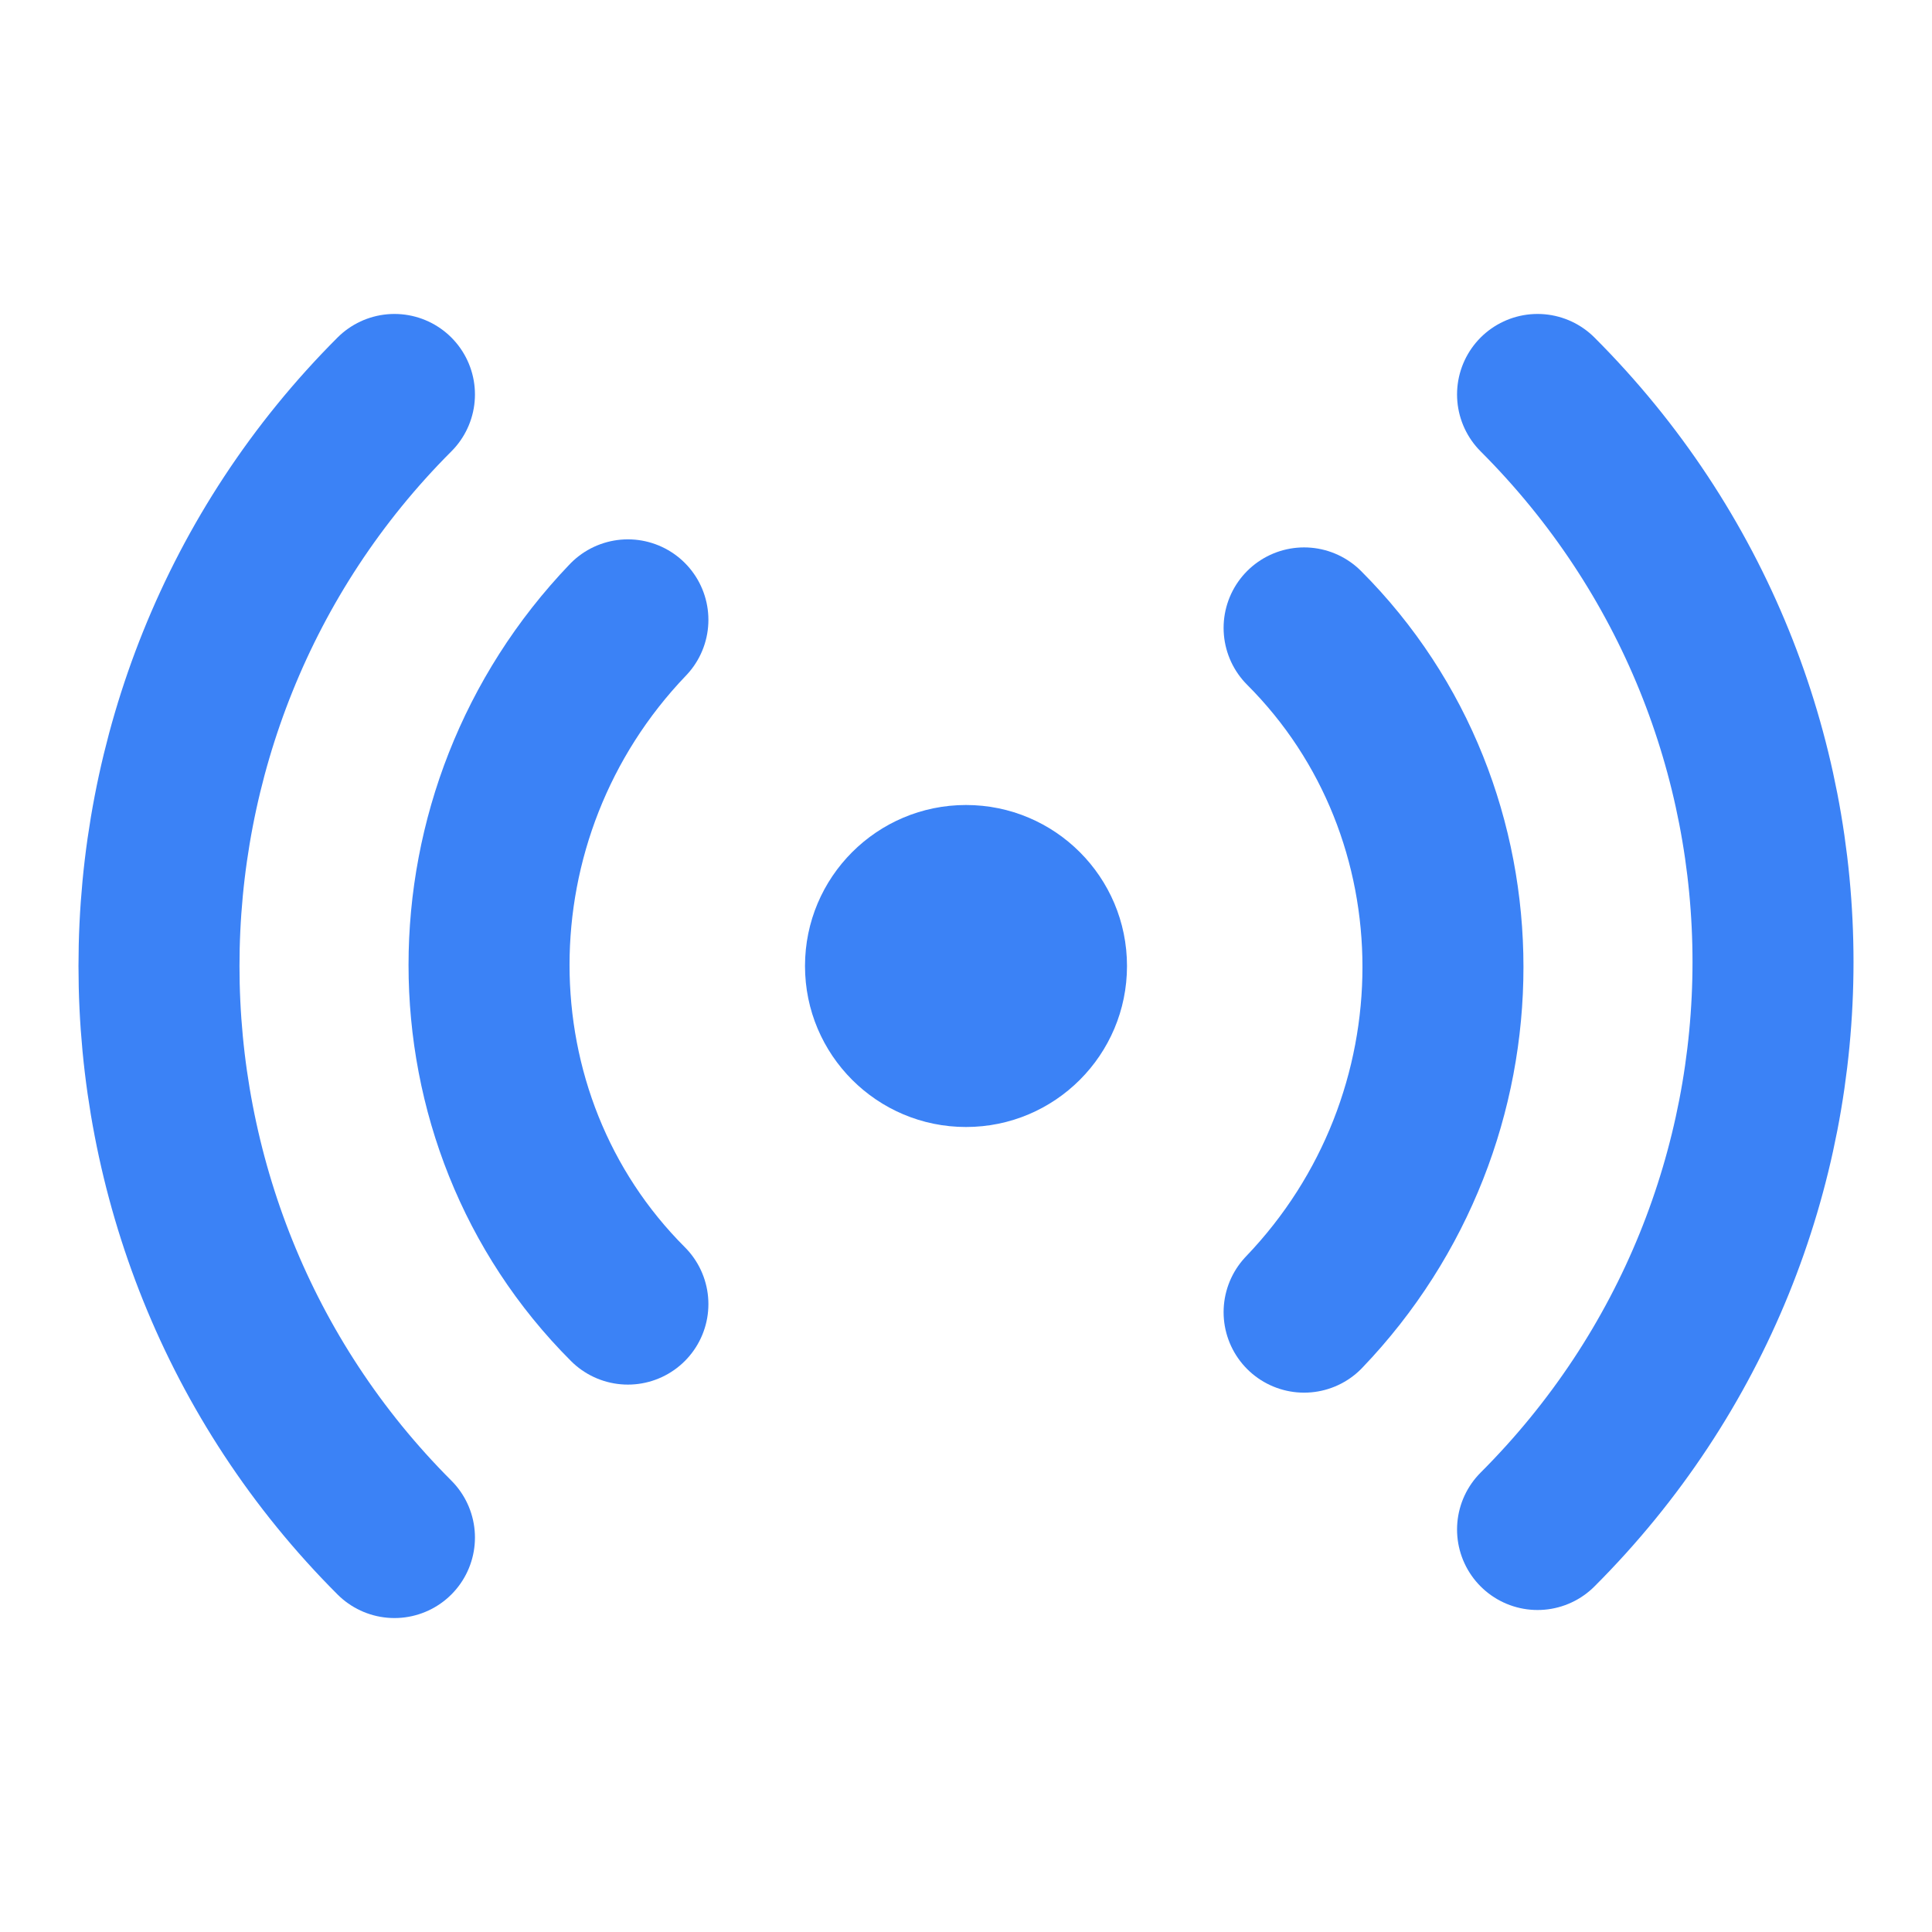
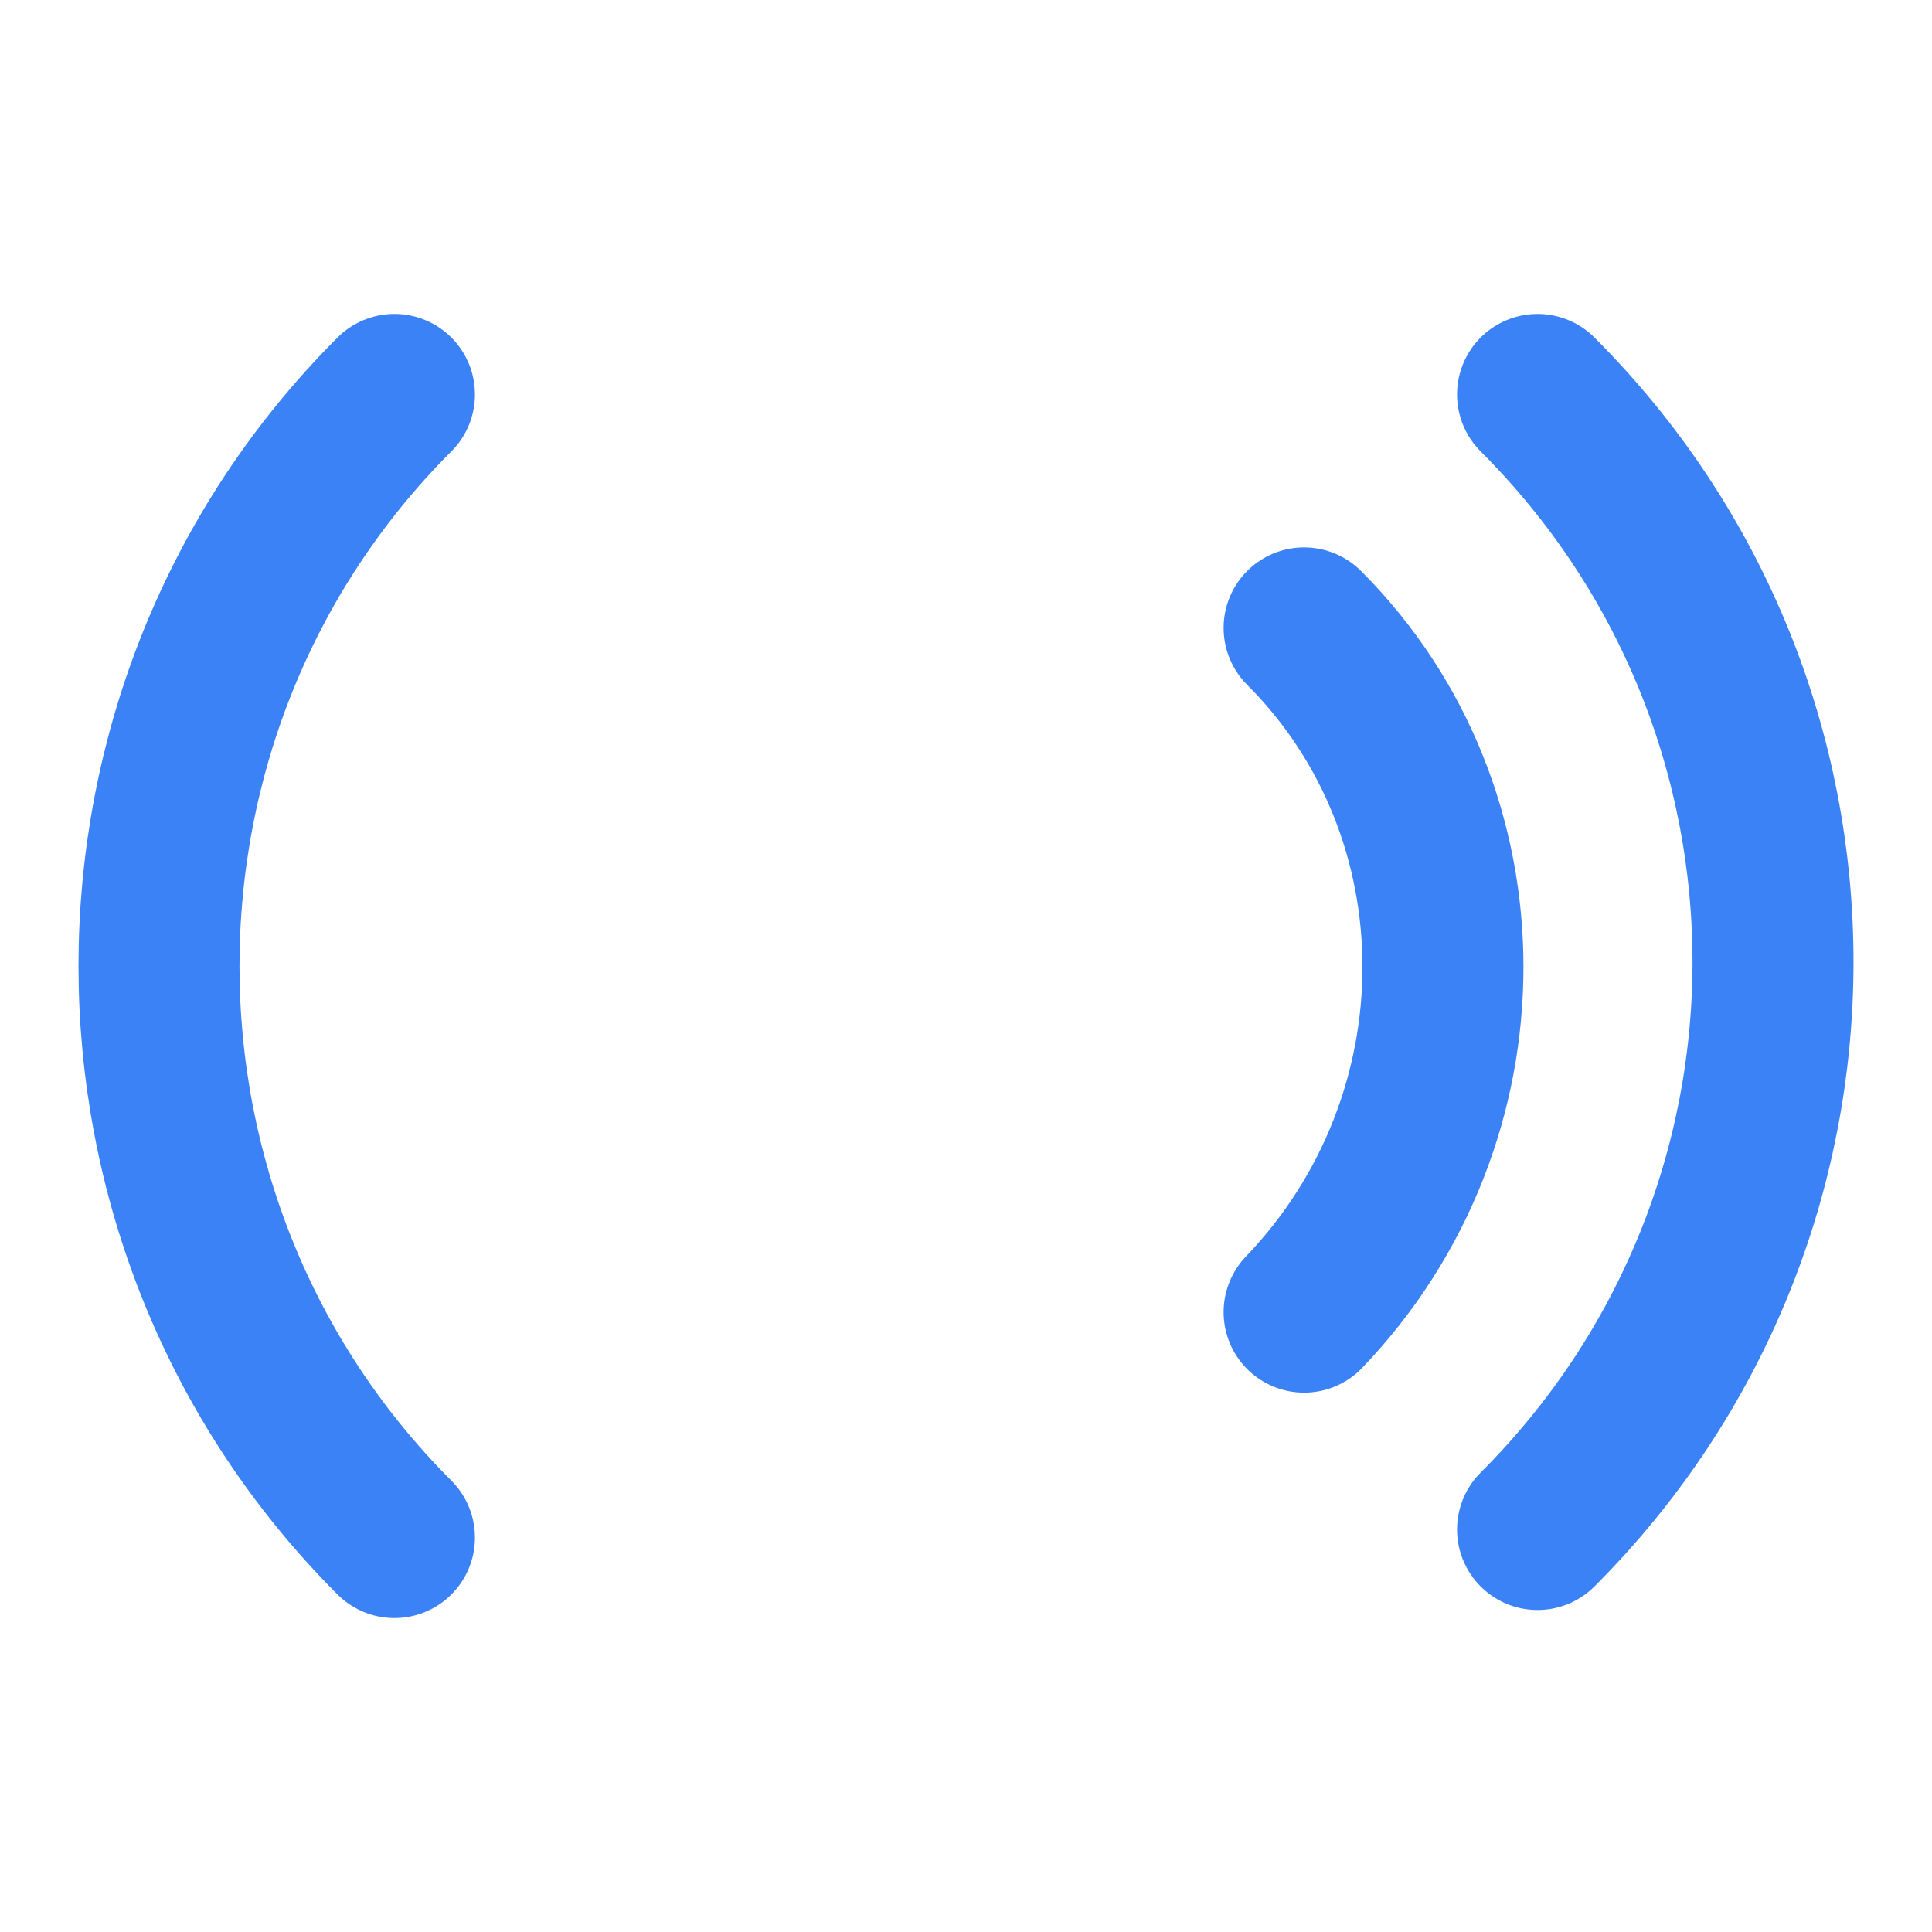
<svg xmlns="http://www.w3.org/2000/svg" width="32" height="32" viewBox="0 0 24 24" fill="none">
  <path d="M4.9 19.1C1 15.2 1 8.8 4.9 4.9" stroke="#3B82F6" stroke-width="2" stroke-linecap="round" />
-   <path d="M7.8 16.2c-2.3-2.3-2.3-6.1 0-8.5" stroke="#3B82F6" stroke-width="2" stroke-linecap="round" />
-   <circle cx="12" cy="12" r="2" fill="#3B82F6" />
  <path d="M16.2 7.8c2.3 2.3 2.3 6.1 0 8.5" stroke="#3B82F6" stroke-width="2" stroke-linecap="round" />
  <path d="M19.1 4.9C23 8.8 23 15.1 19.1 19" stroke="#3B82F6" stroke-width="2" stroke-linecap="round" />
</svg>